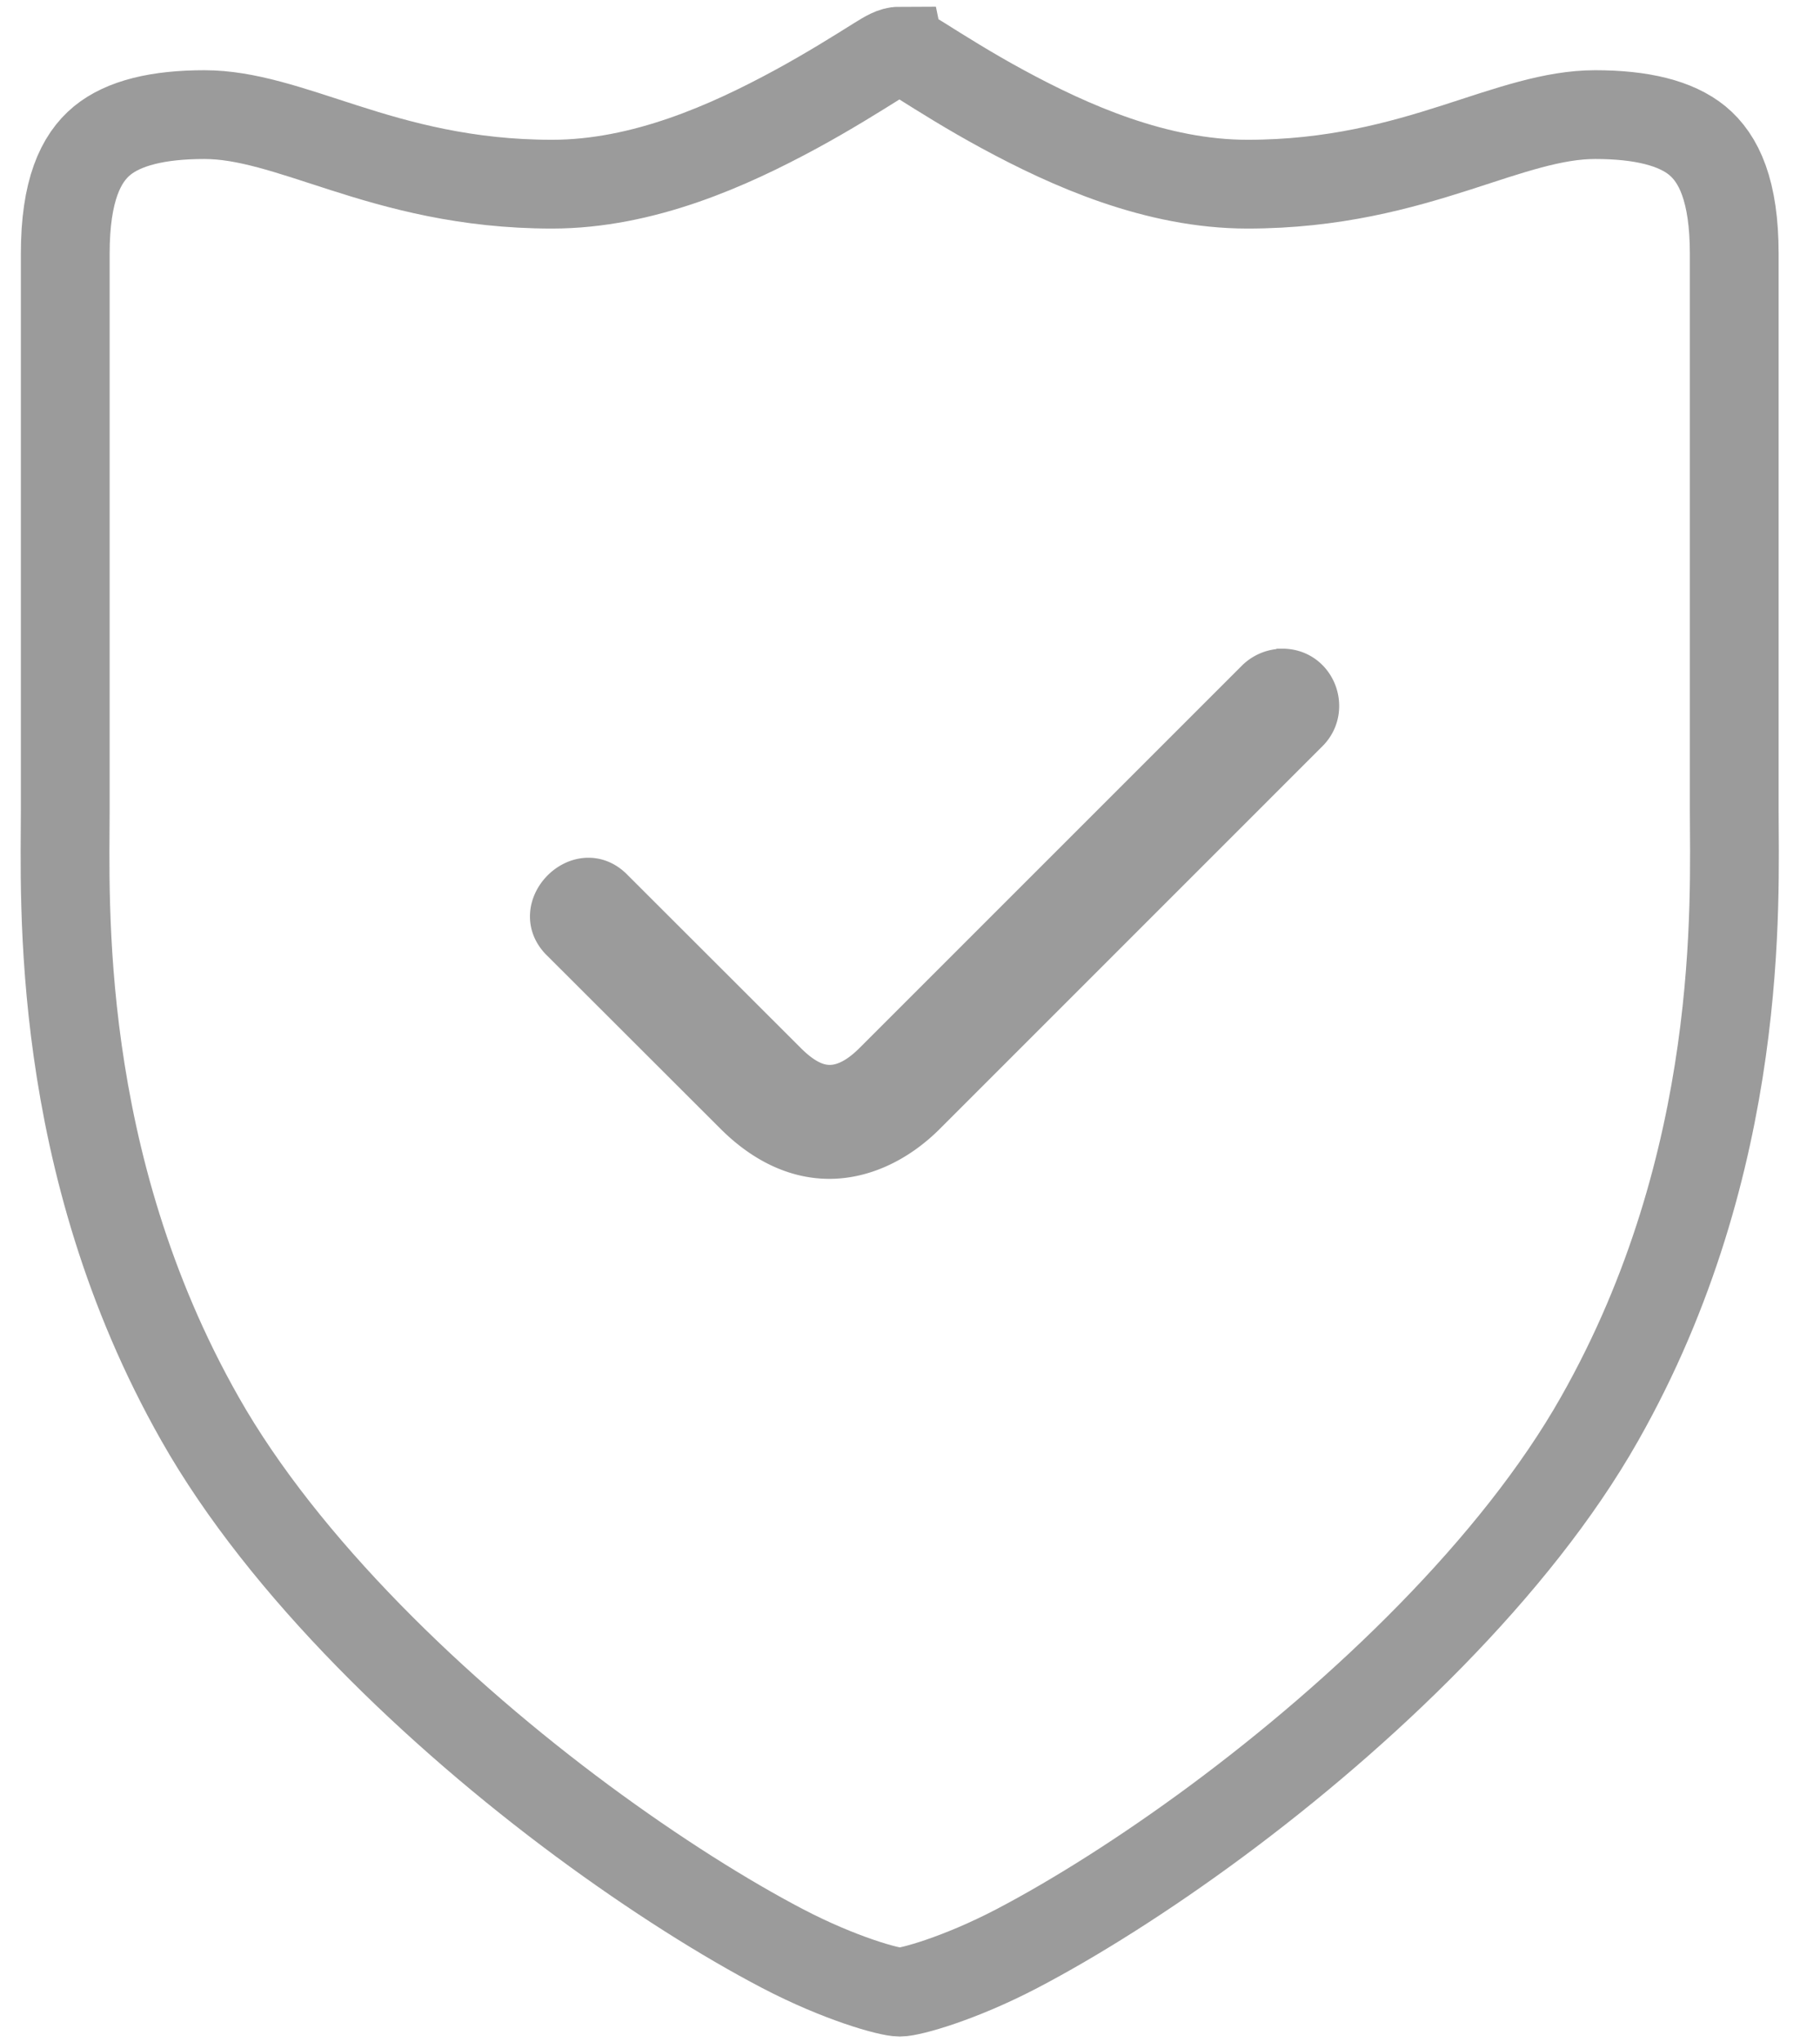
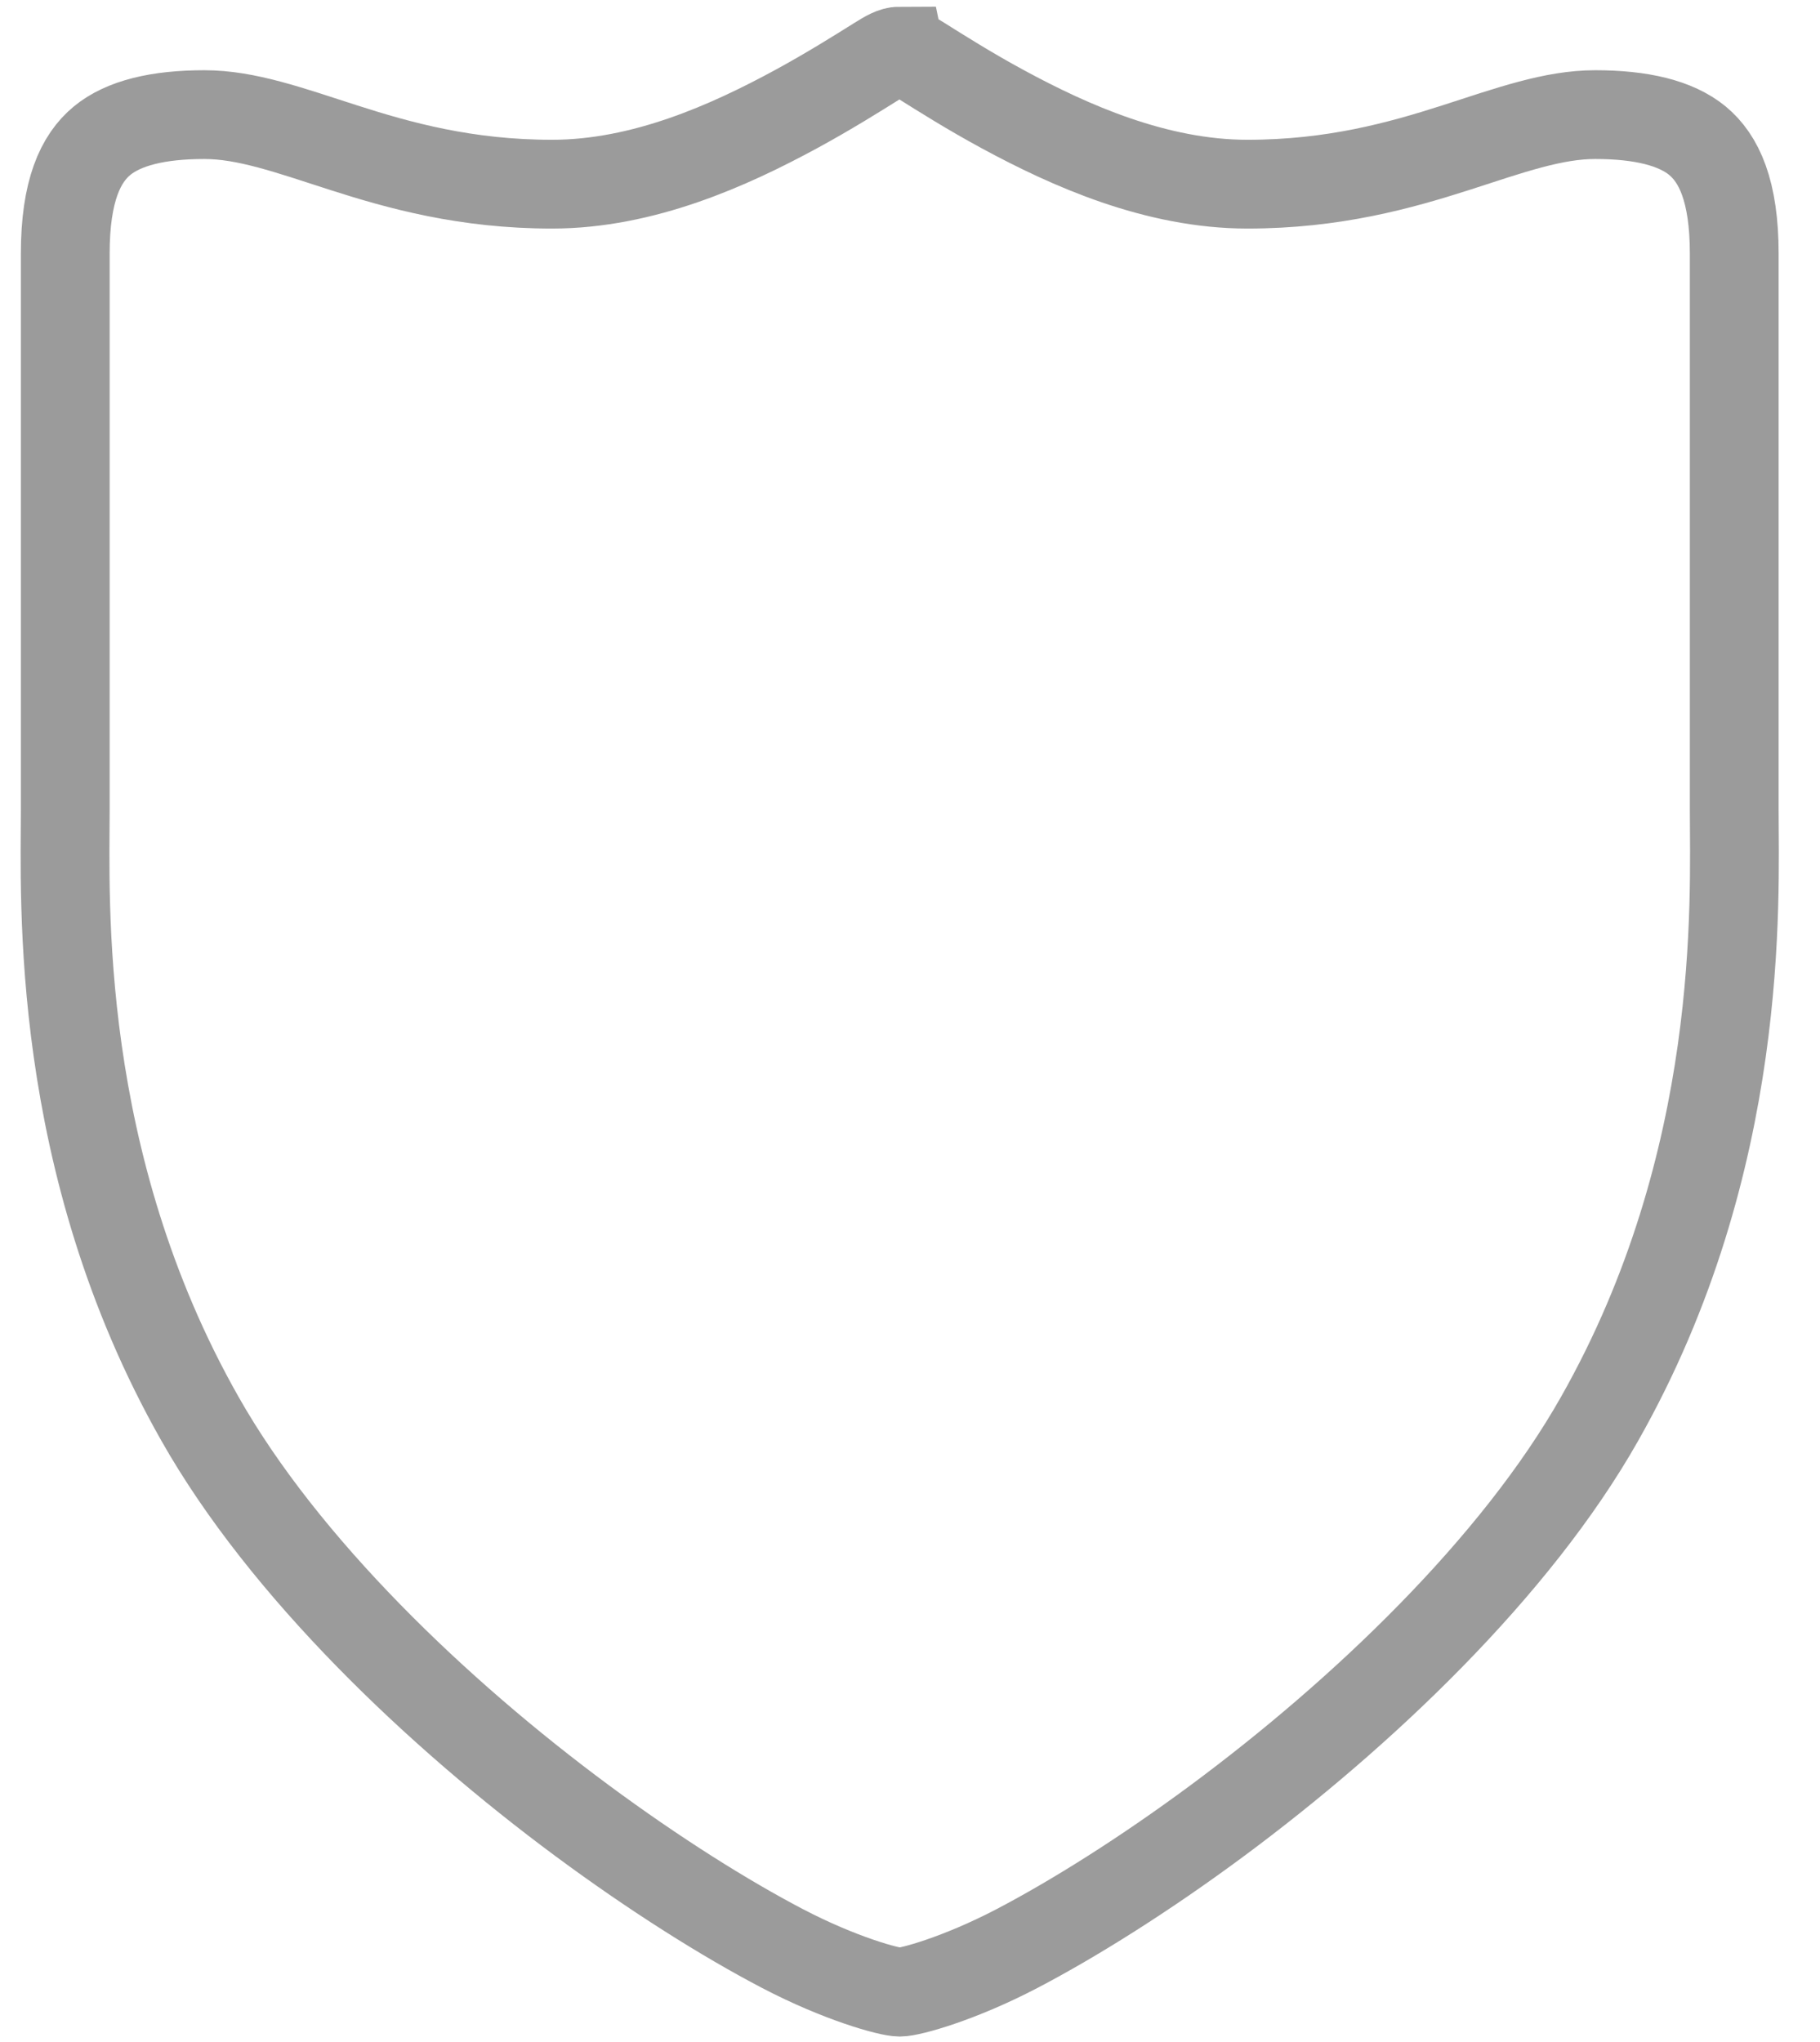
<svg xmlns="http://www.w3.org/2000/svg" width="41" height="46" viewBox="0 0 41 46">
  <g fill="none" fill-rule="evenodd" stroke="#9B9B9B">
-     <path fill="#9B9B9B" fill-rule="nonzero" d="M28.885 15.114a.816.816 0 0 0-.559.239l-8.613 8.613c-.387.386-.727.523-1.018.524-.288 0-.605-.125-1.006-.524l-3.905-3.901c-.712-.744-1.841.402-1.106 1.109l3.905 3.9c.614.615 1.336.988 2.115.983.775-.005 1.526-.385 2.121-.98l8.616-8.617c.486-.478.17-1.347-.548-1.347l-.002.001z" />
    <path stroke-width="2" d="M20.27 1.156c.143 0 .27.079.474.207.467.293 1.104.696 1.853 1.101 1.498.812 3.447 1.685 5.505 1.685 1.946 0 3.446-.423 4.687-.82 1.238-.4 2.203-.747 3.146-.747 1.037 0 1.817.188 2.303.587.485.401.83 1.128.83 2.546v12.533c0 2 .262 7.903-3.033 13.715-1.895 3.35-5.358 6.642-8.62 9.058-1.628 1.206-3.21 2.198-4.505 2.876-1.297.678-2.404.982-2.64.982-.236 0-1.345-.304-2.642-.982-1.296-.678-2.875-1.669-4.507-2.876-3.262-2.413-6.72-5.709-8.616-9.058C1.207 26.15 1.47 20.248 1.47 18.248V5.715c0-1.418.345-2.146.83-2.546.486-.399 1.265-.587 2.304-.587.943 0 1.906.348 3.145.747 1.238.397 2.742.82 4.687.82 2.057 0 3.995-.875 5.493-1.688.749-.407 1.386-.808 1.853-1.1.204-.126.342-.21.486-.21l.001.005z" />
  </g>
</svg>